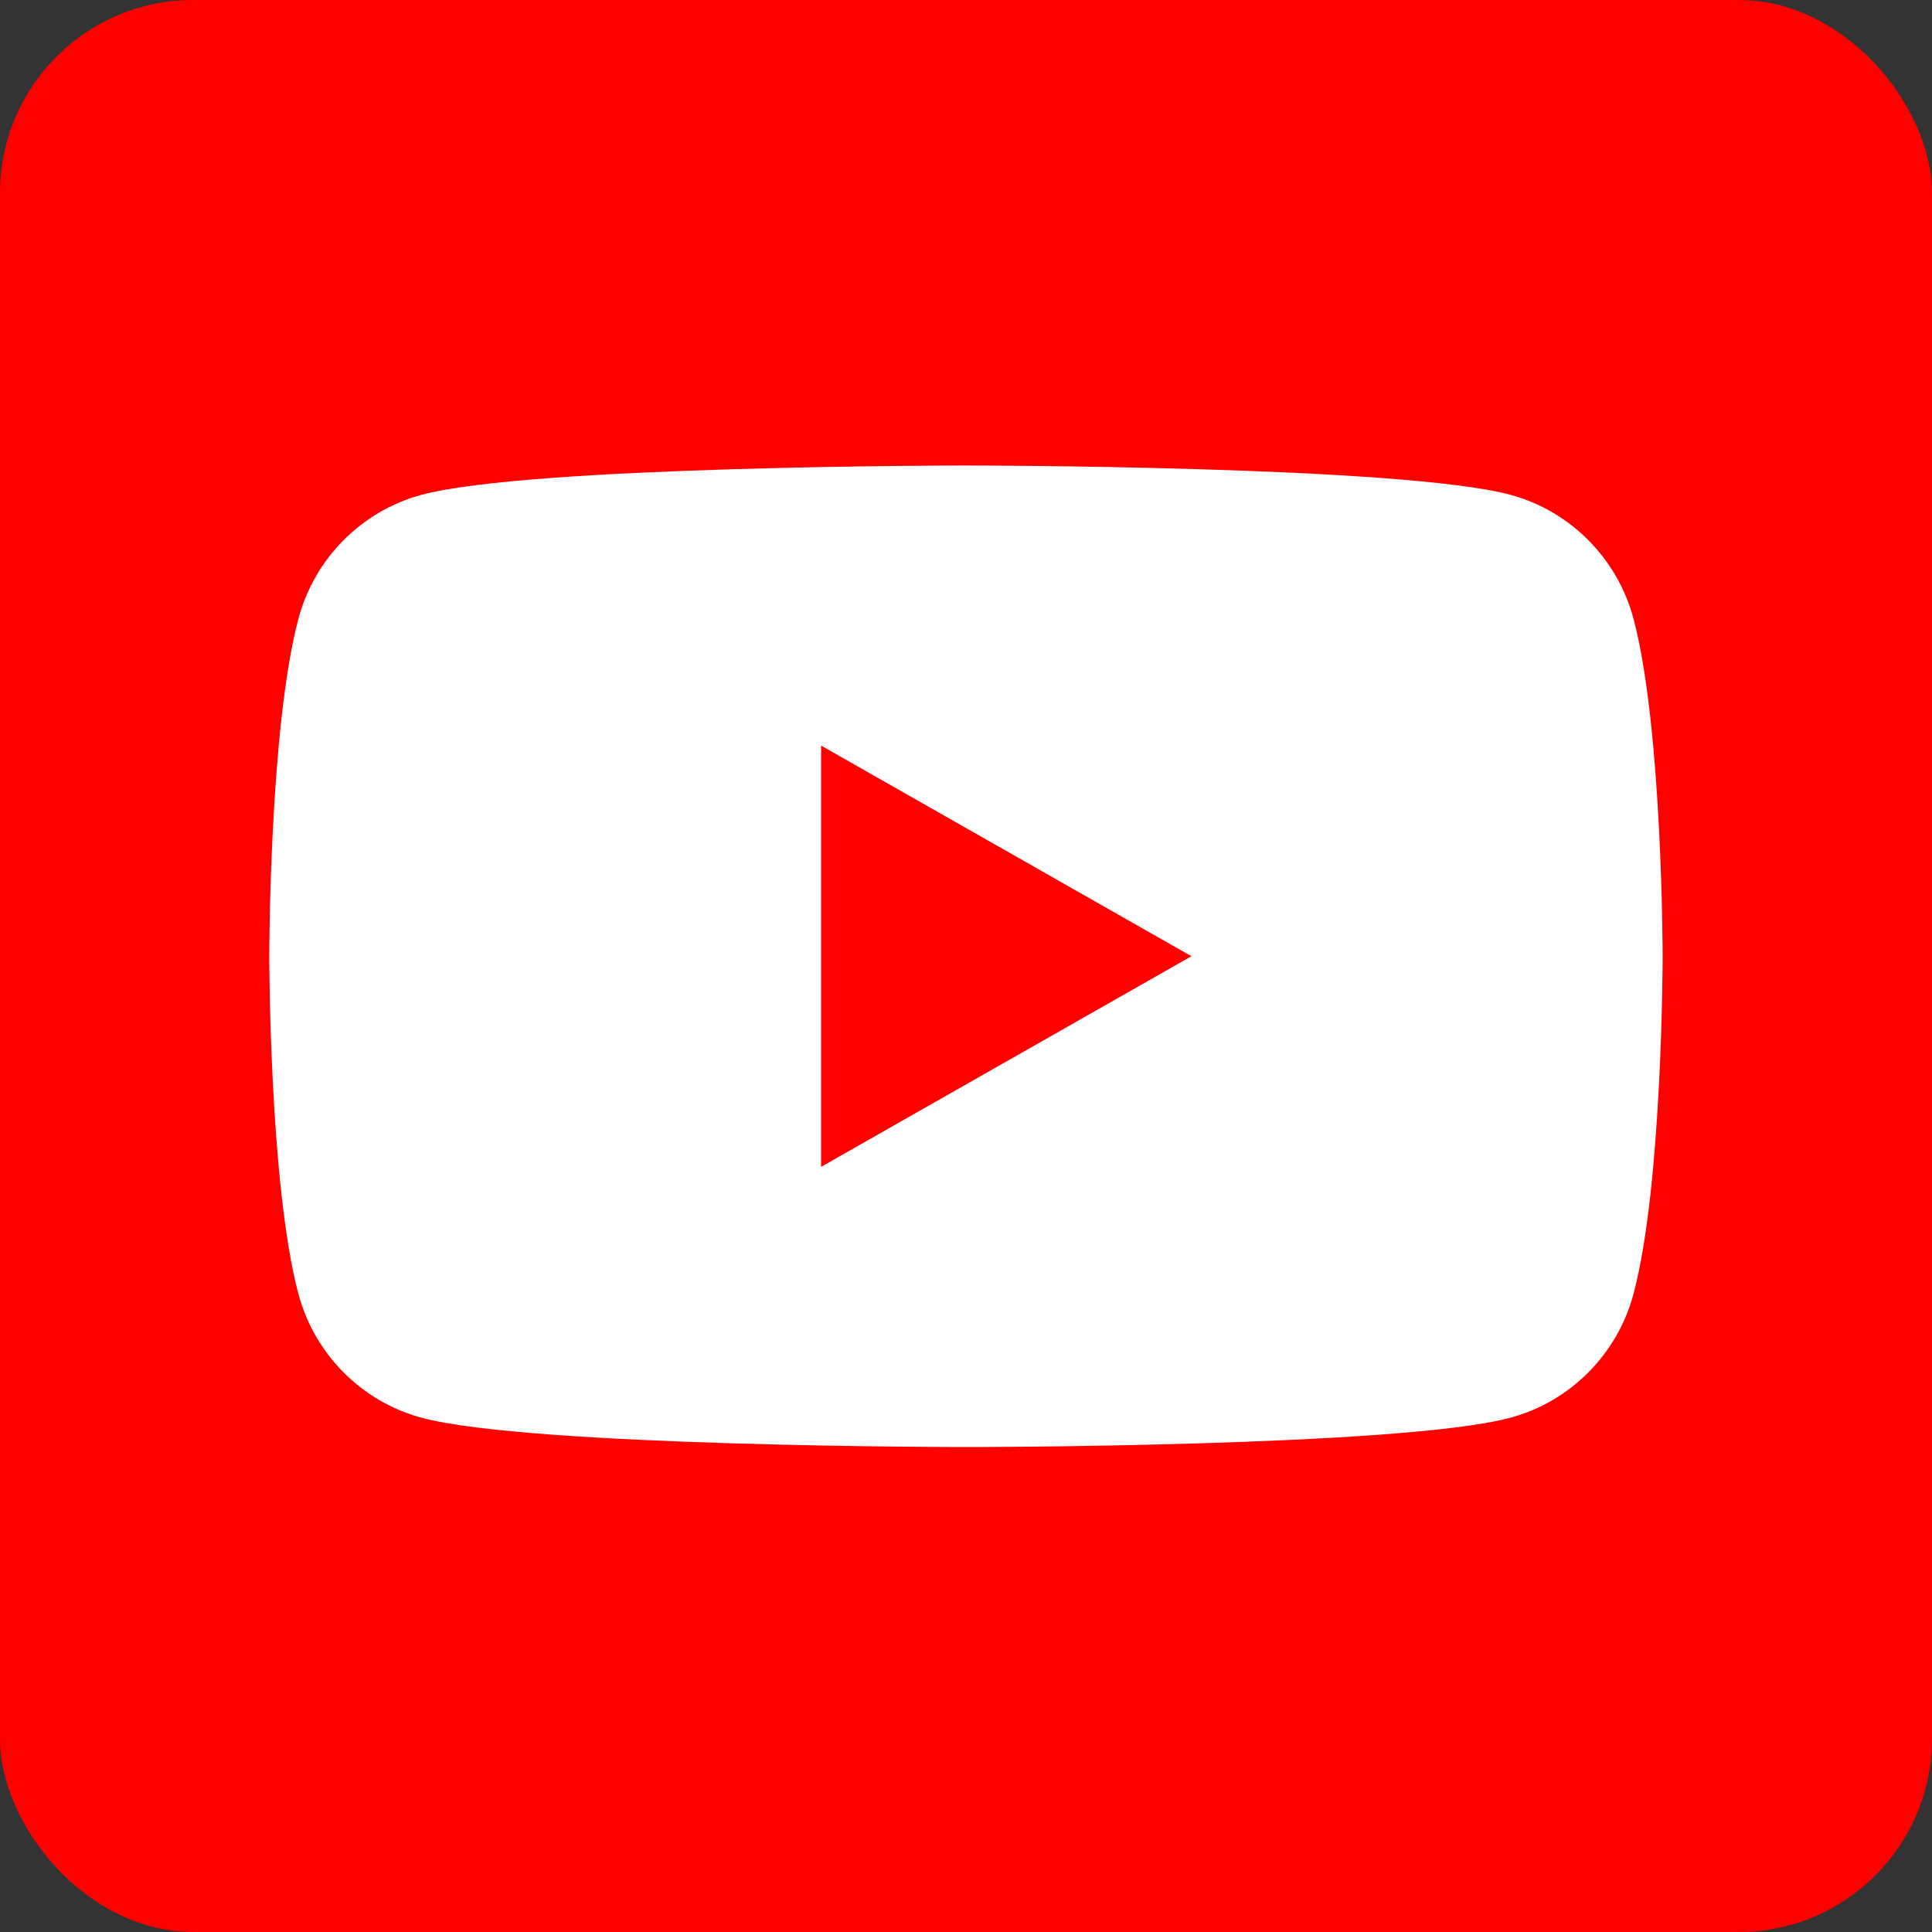
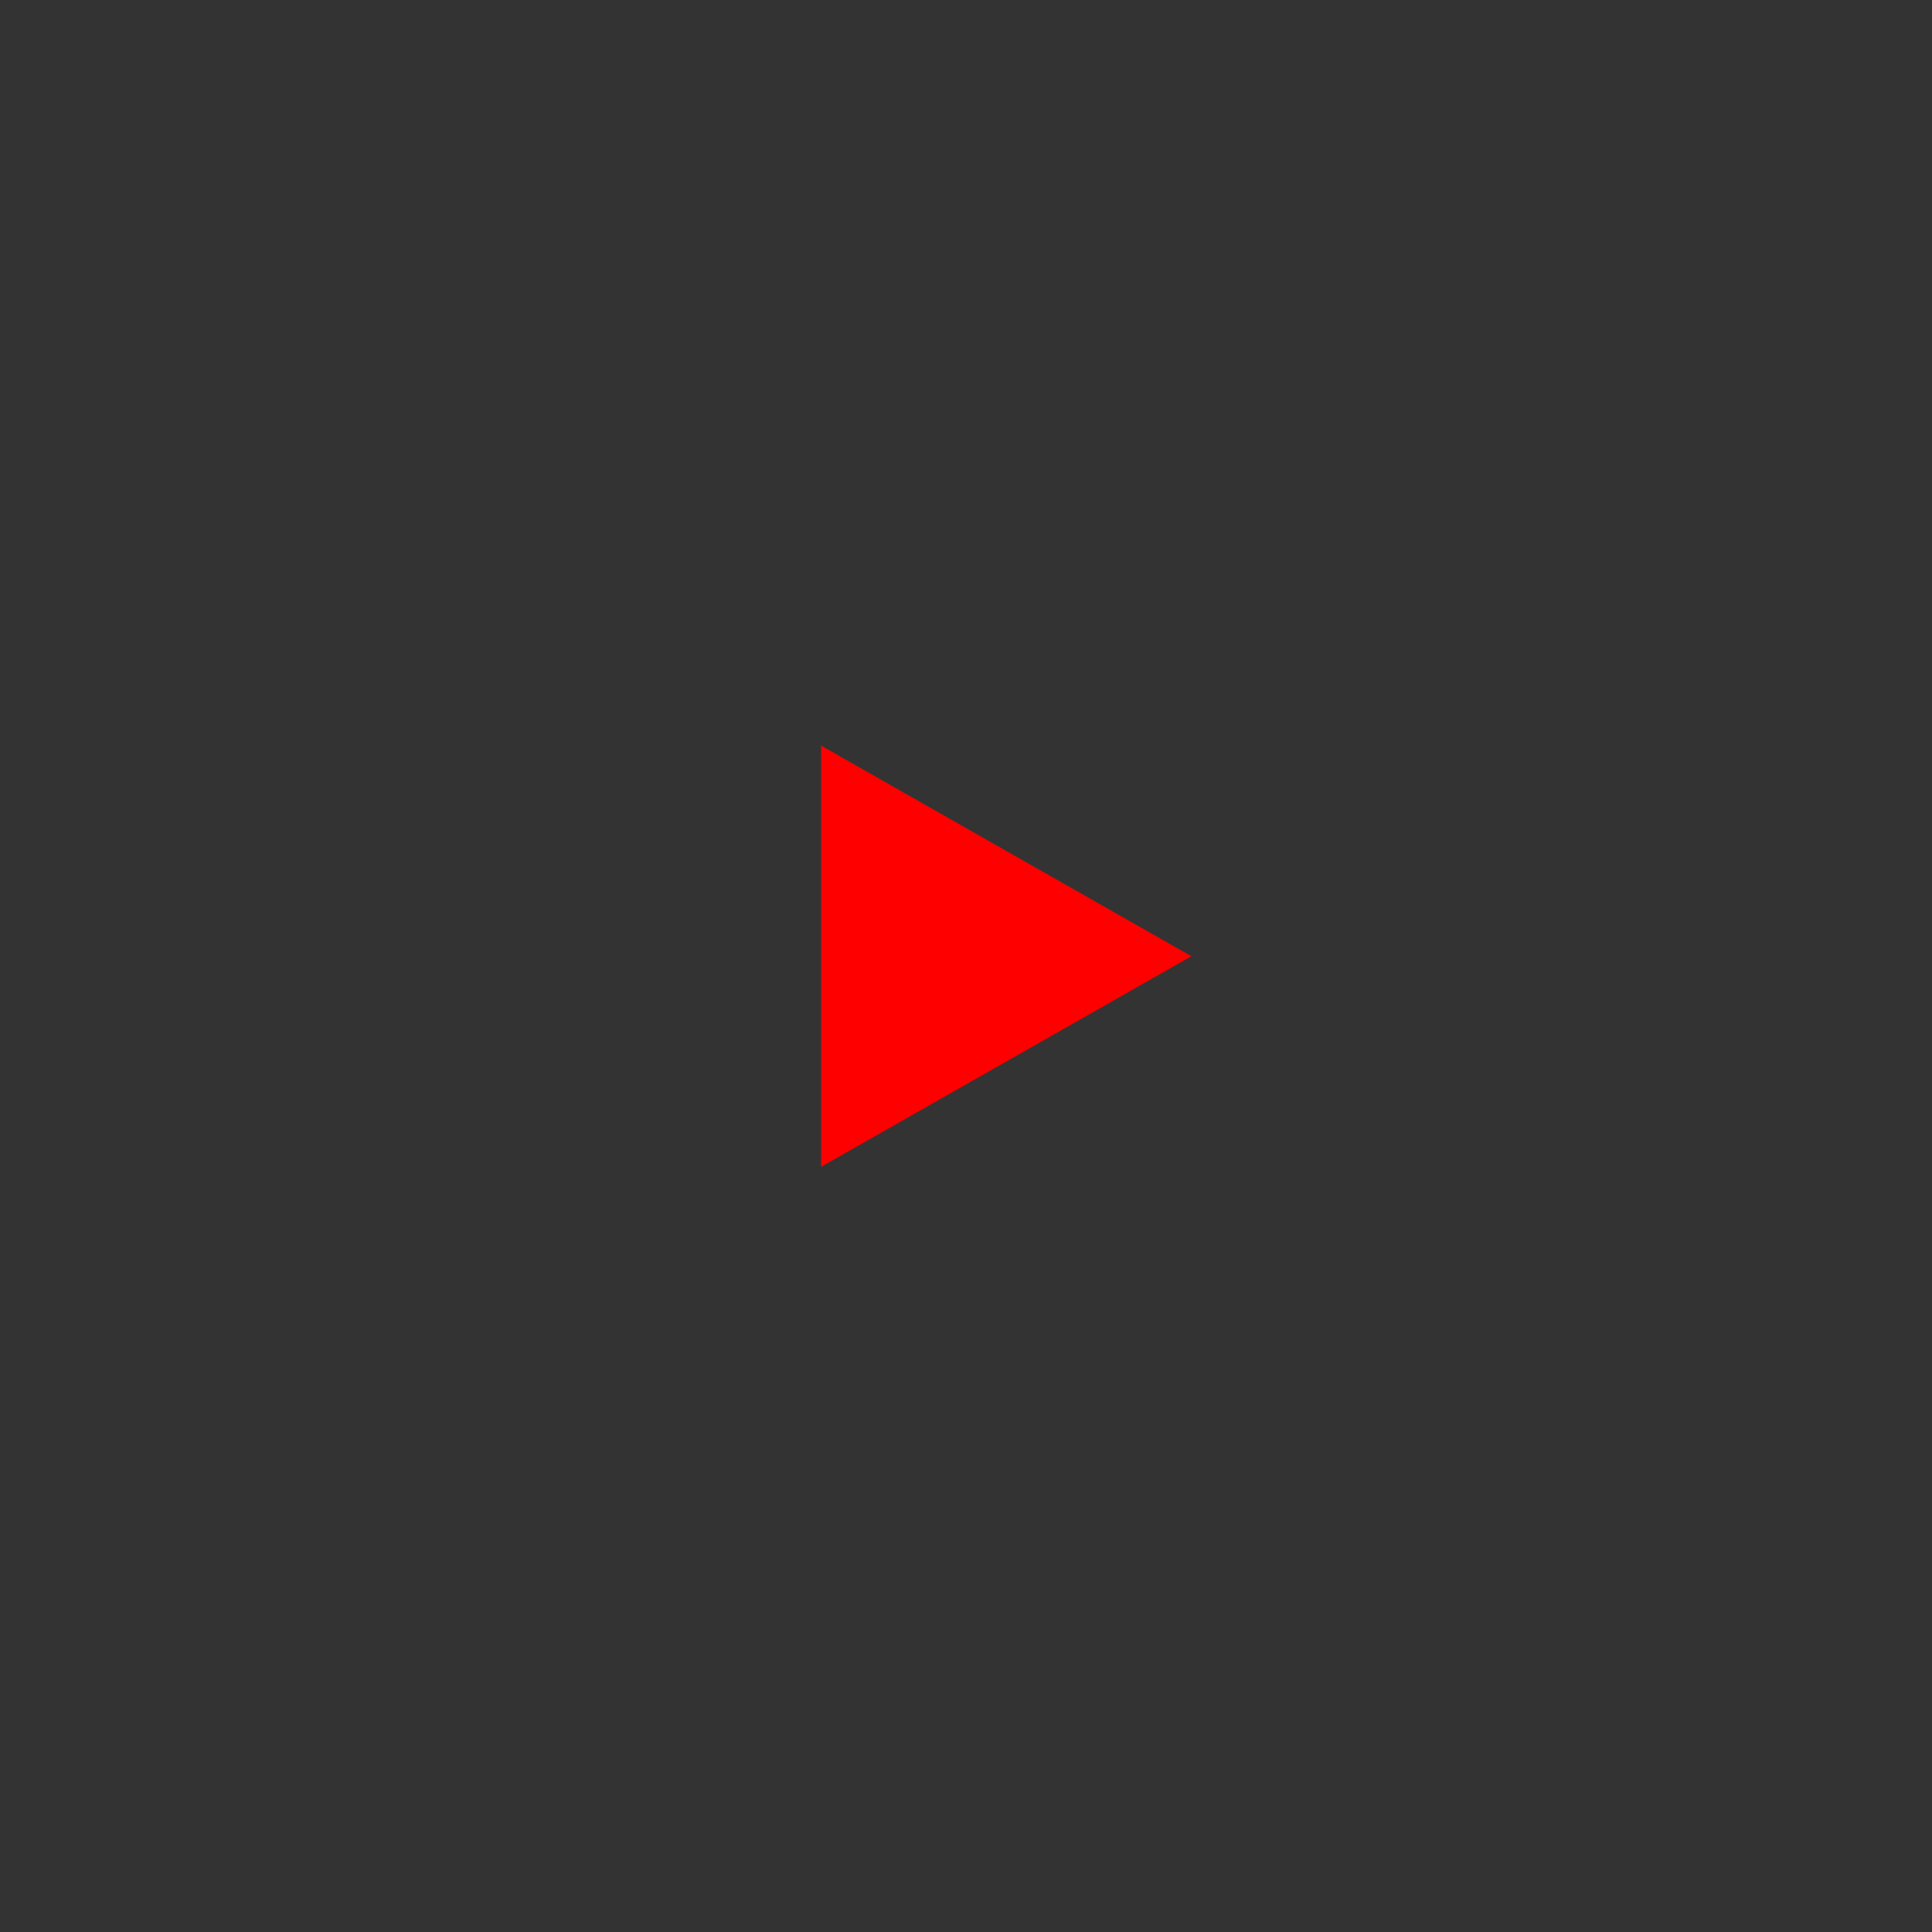
<svg xmlns="http://www.w3.org/2000/svg" width="50" height="50" viewBox="0 0 50 50" fill="none">
  <rect x="0" y="0" width="50" height="50" fill="#333333" stroke="none" />
-   <rect width="50" height="50" rx="5" fill="#FF0000" />
-   <path d="M42.275 16.014C41.86 14.452 40.639 13.223 39.087 12.805C36.275 12.047 24.999 12.047 24.999 12.047C24.999 12.047 13.722 12.047 10.911 12.805C9.359 13.223 8.137 14.452 7.723 16.014C6.969 18.844 6.969 24.748 6.969 24.748C6.969 24.748 6.969 30.653 7.722 33.483C8.137 35.044 9.359 36.274 10.91 36.691C13.722 37.45 24.999 37.45 24.999 37.45C24.999 37.45 36.275 37.45 39.087 36.691C40.639 36.274 41.861 35.044 42.276 33.483C43.029 30.653 43.029 24.748 43.029 24.748C43.029 24.748 43.029 18.844 42.275 16.014Z" fill="white" />
  <path d="M21.25 19.296V30.198L30.834 24.747L21.25 19.296Z" fill="#FF0000" />
</svg>